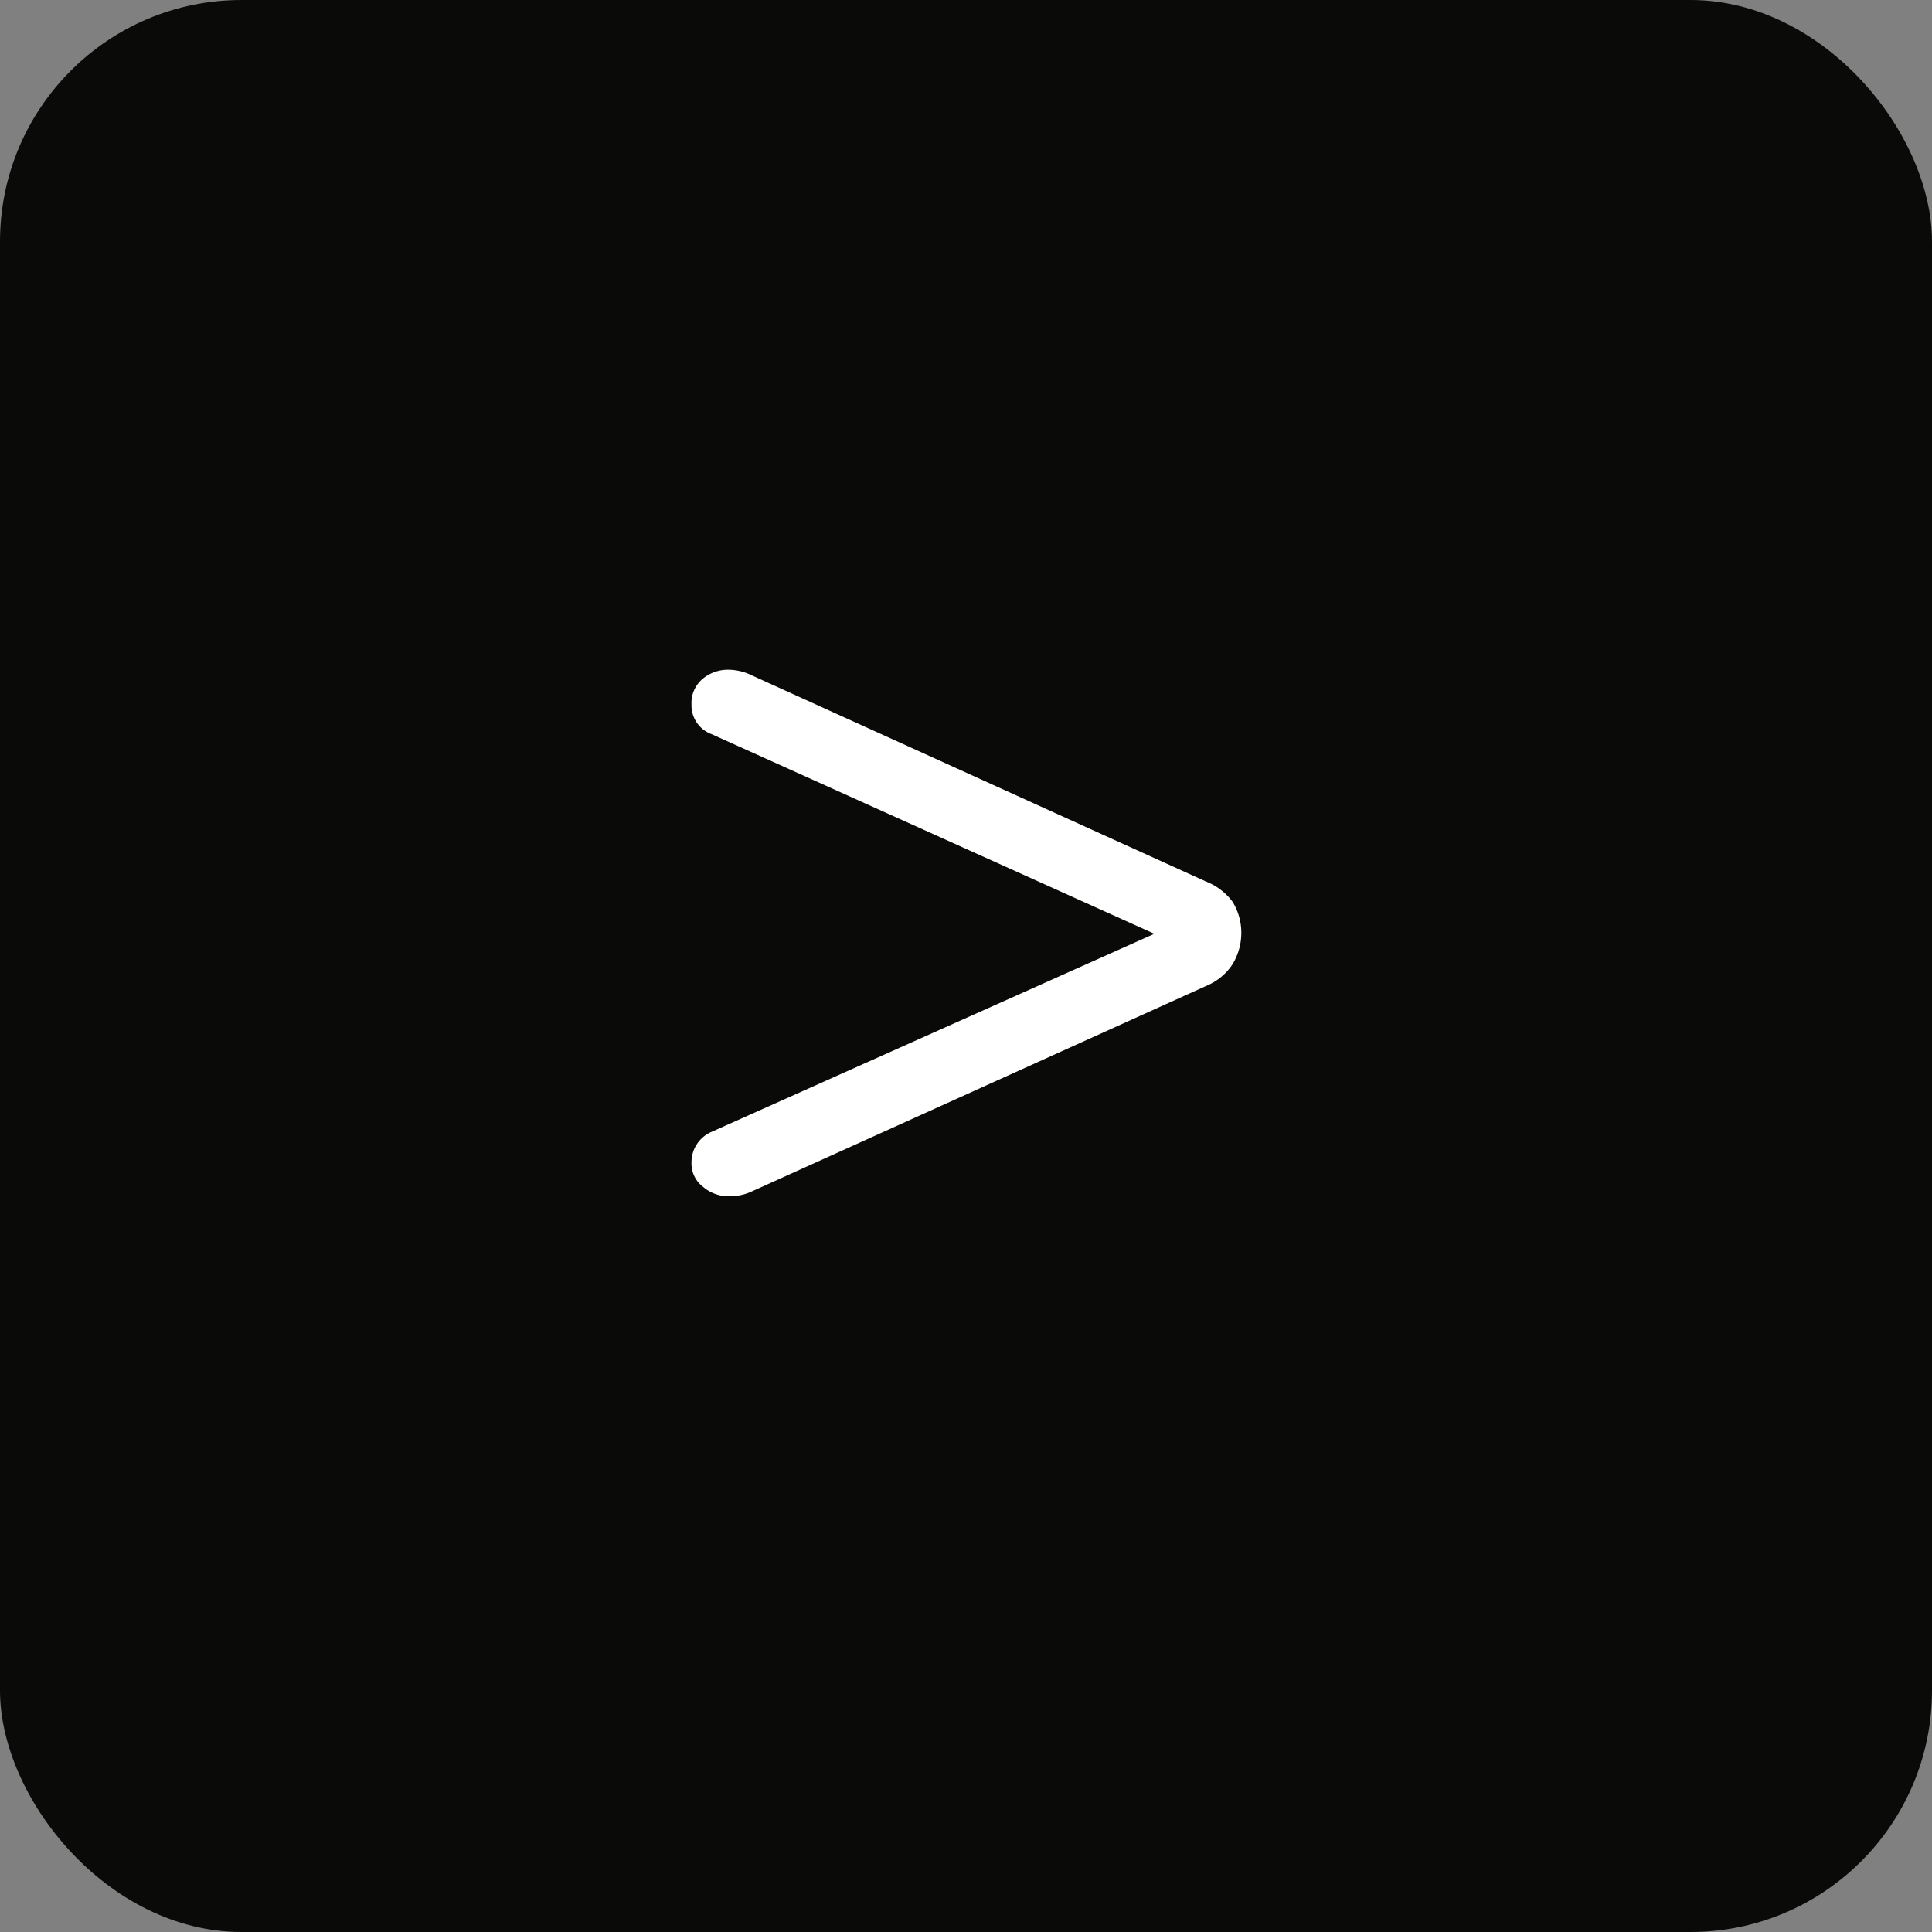
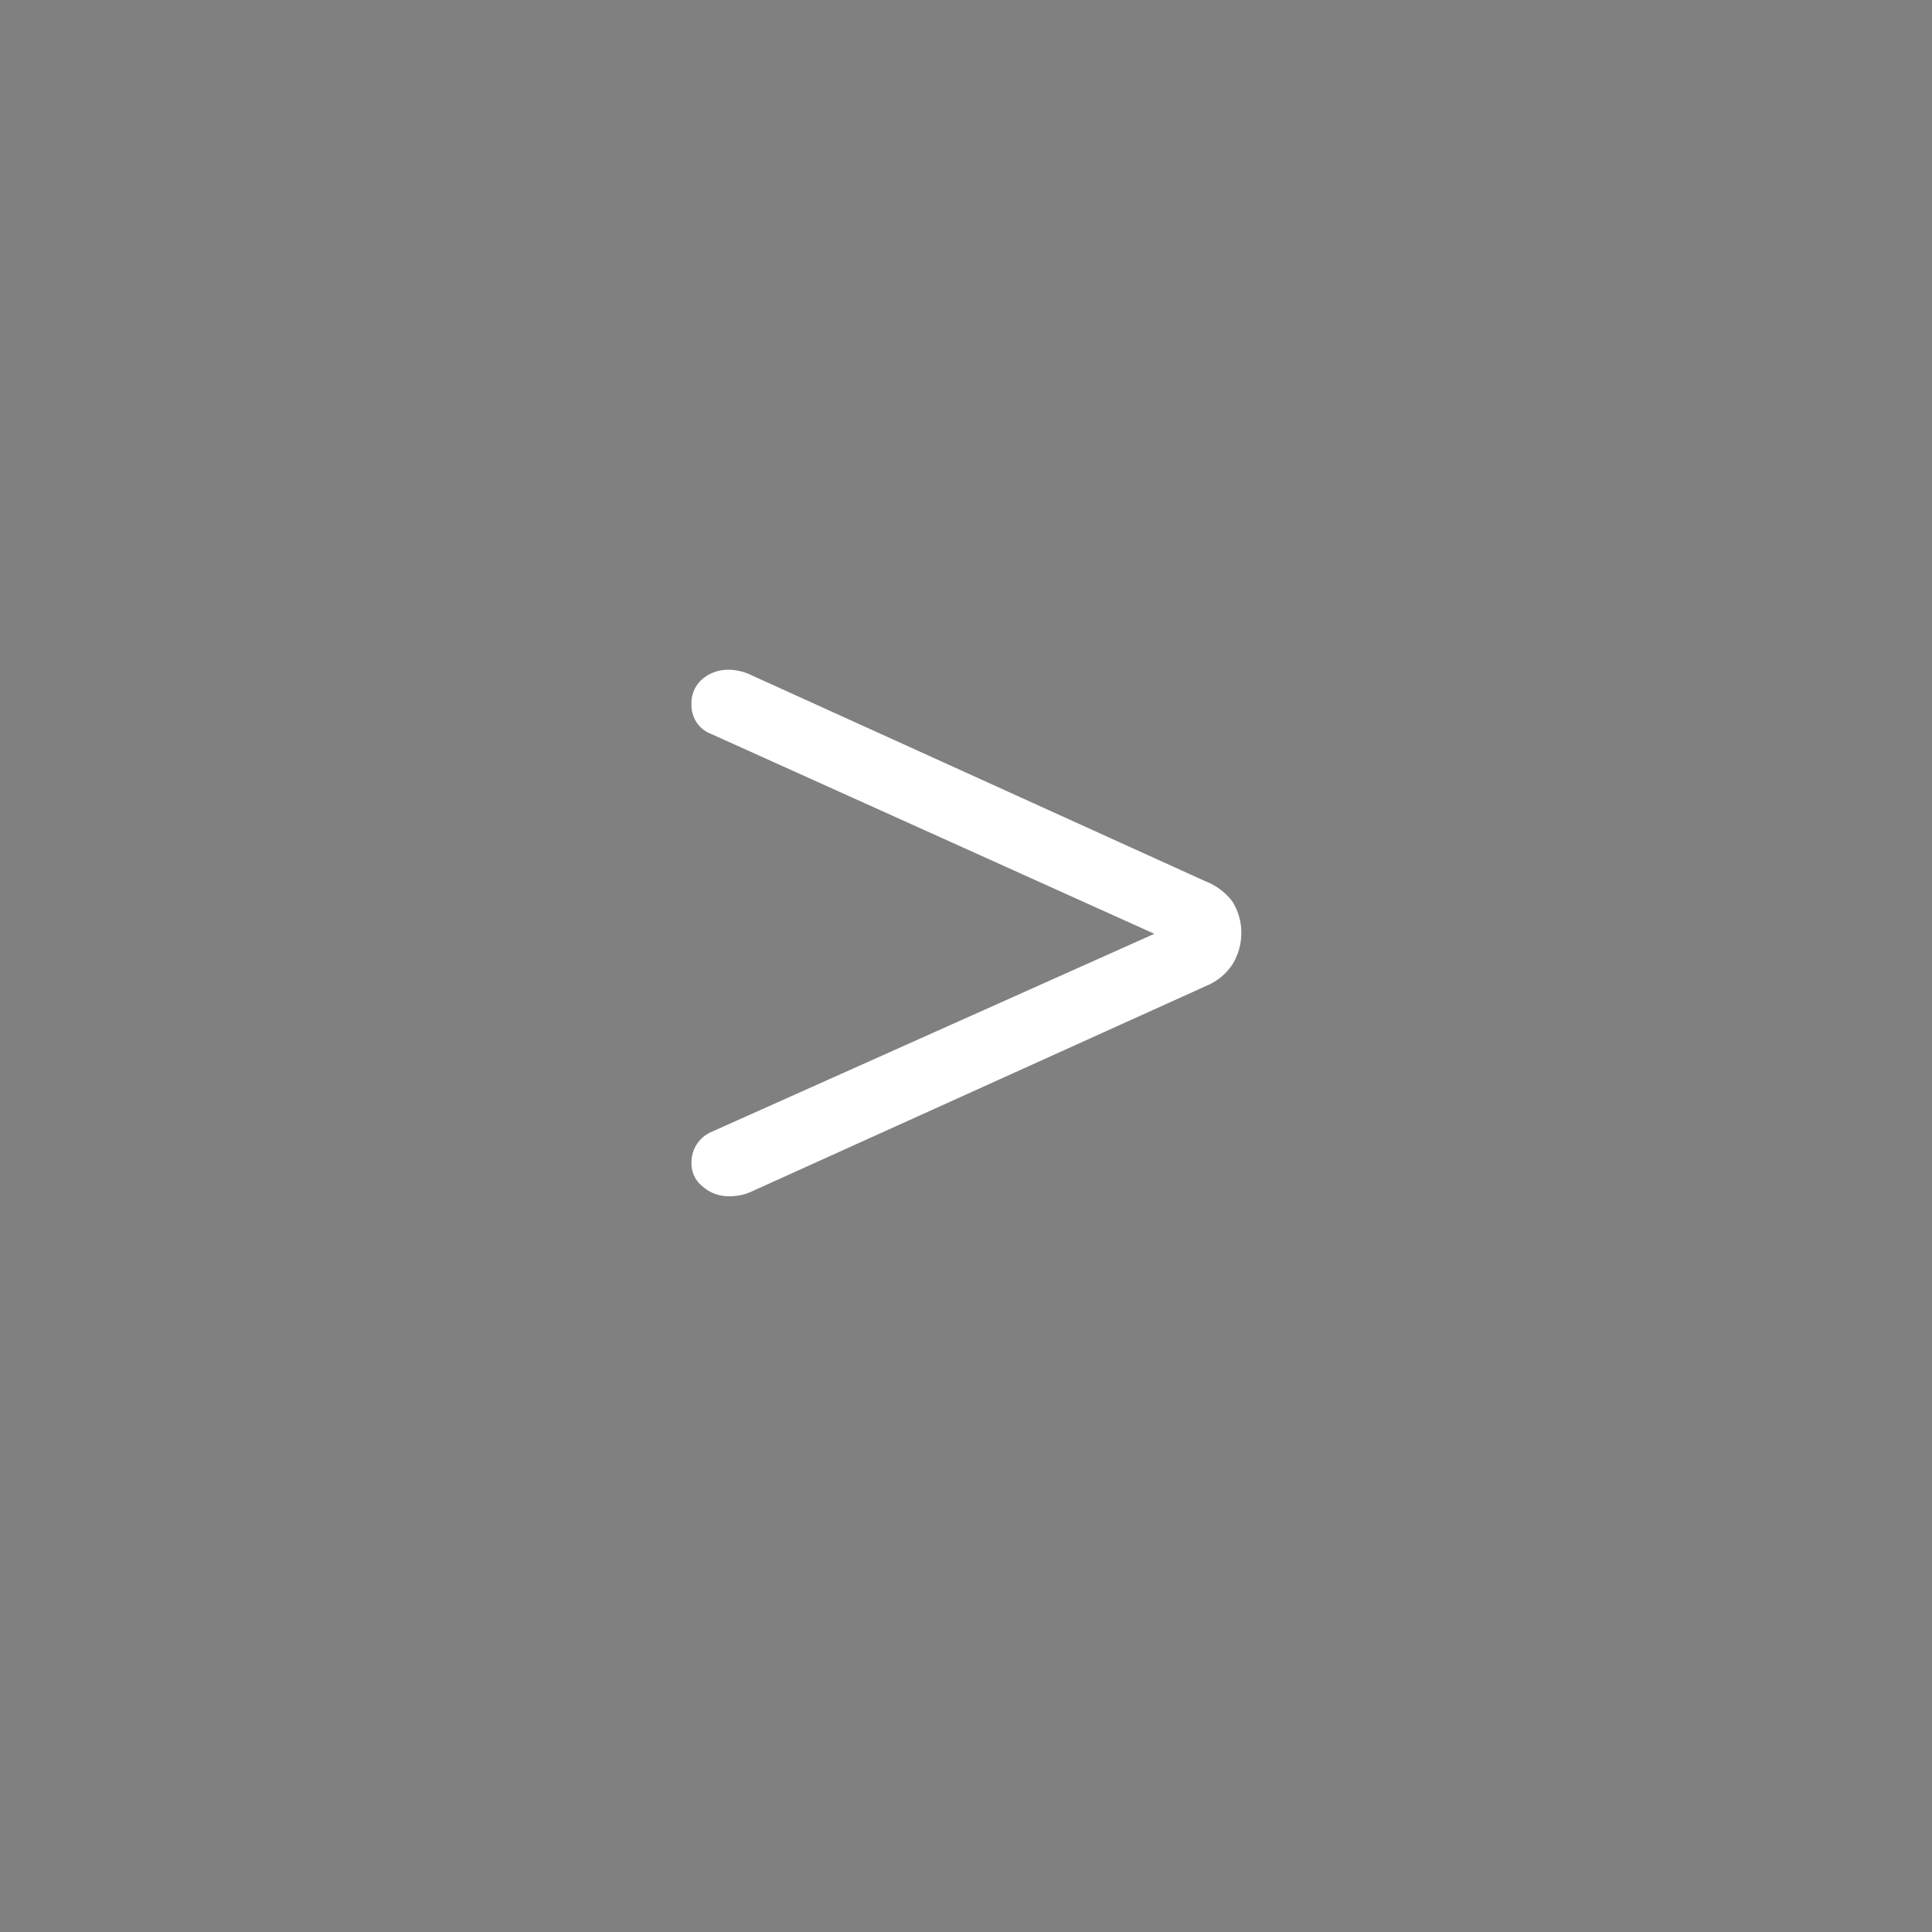
<svg xmlns="http://www.w3.org/2000/svg" id="Laag_1" data-name="Laag 1" viewBox="0 0 24 24">
  <rect x="0" y="0" width="24" height="24" fill="#808080" stroke="none" />
  <defs>
    <style>.cls-1{fill:#0a0b09;}.cls-2{fill:#fff;}</style>
  </defs>
  <g id="Forward_icon" data-name="Forward icon">
-     <rect class="cls-1" width="24" height="24" rx="3" />
    <path class="cls-2" d="M53.33,49.19a.73.73,0,0,1,.11.38.75.75,0,0,1-.11.4.71.71,0,0,1-.31.26l-5.66,2.56a.64.64,0,0,1-.28.06.48.48,0,0,1-.33-.12.36.36,0,0,1-.14-.3.41.41,0,0,1,.25-.38l5.5-2.46-5.5-2.48a.38.38,0,0,1-.25-.37.39.39,0,0,1,.13-.31.49.49,0,0,1,.34-.12.67.67,0,0,1,.28.07L53,48.94A.76.76,0,0,1,53.33,49.19Z" transform="translate(-38.02 -37.99)" />
  </g>
</svg>